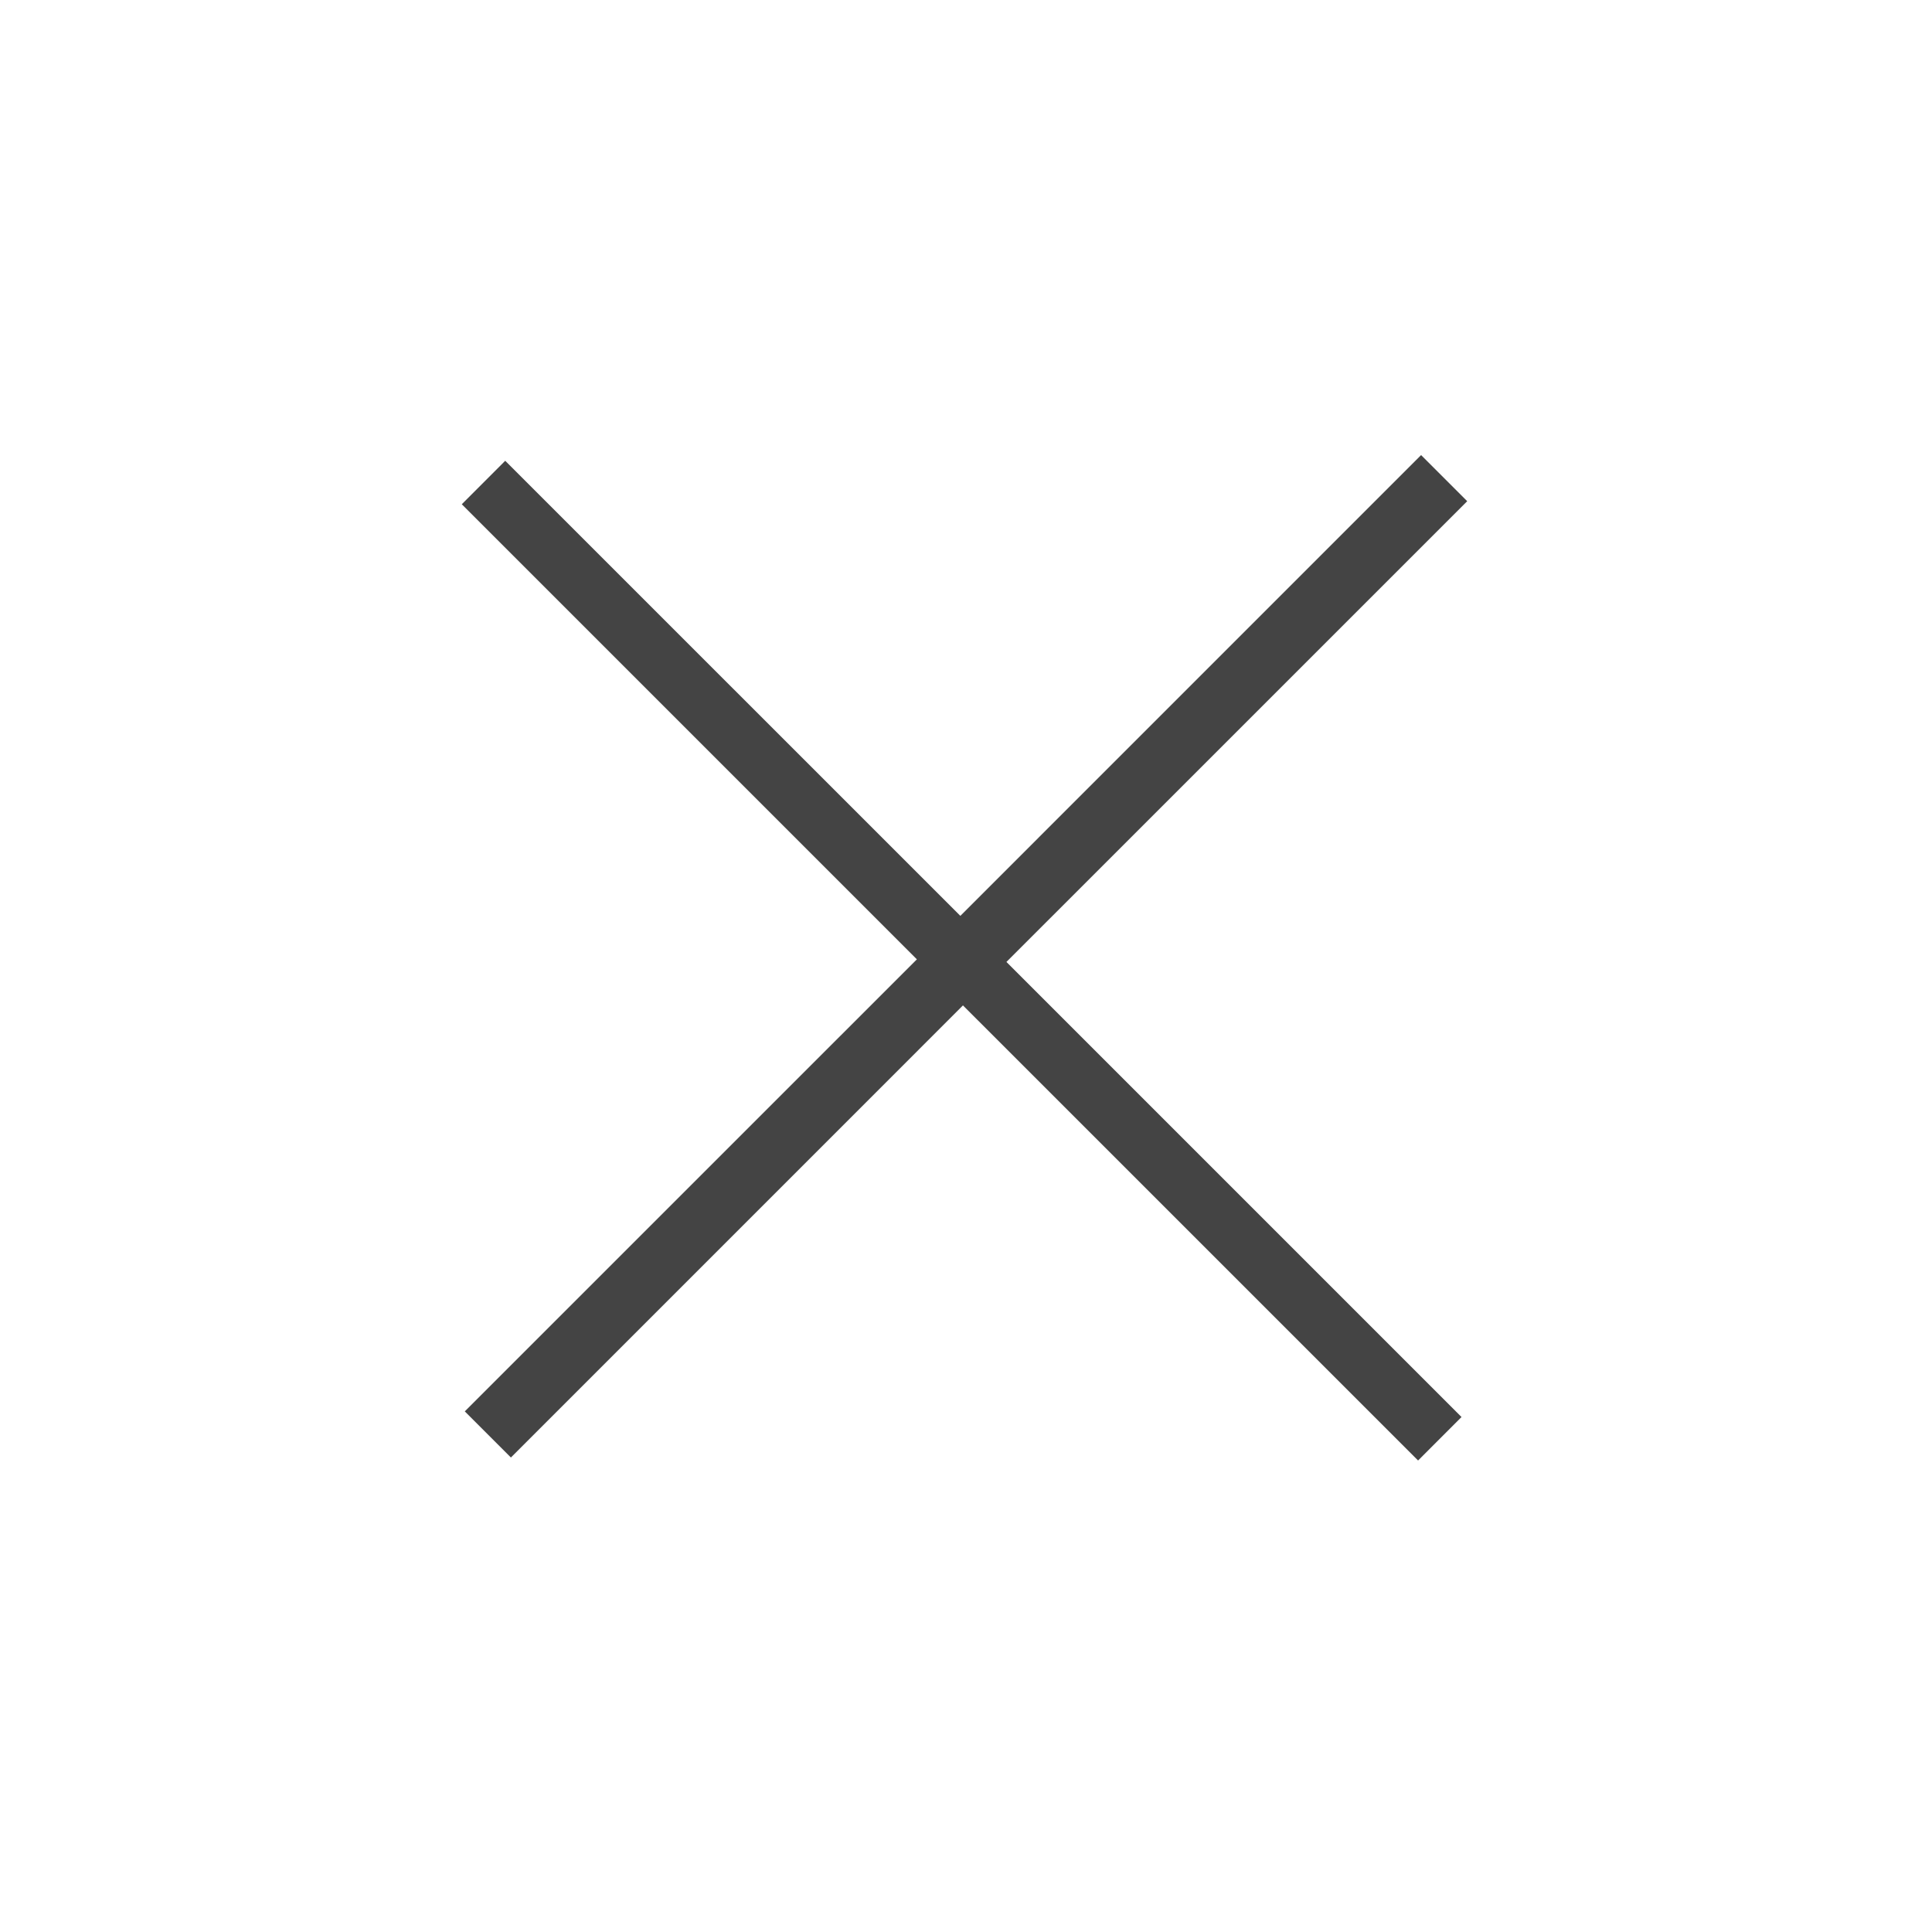
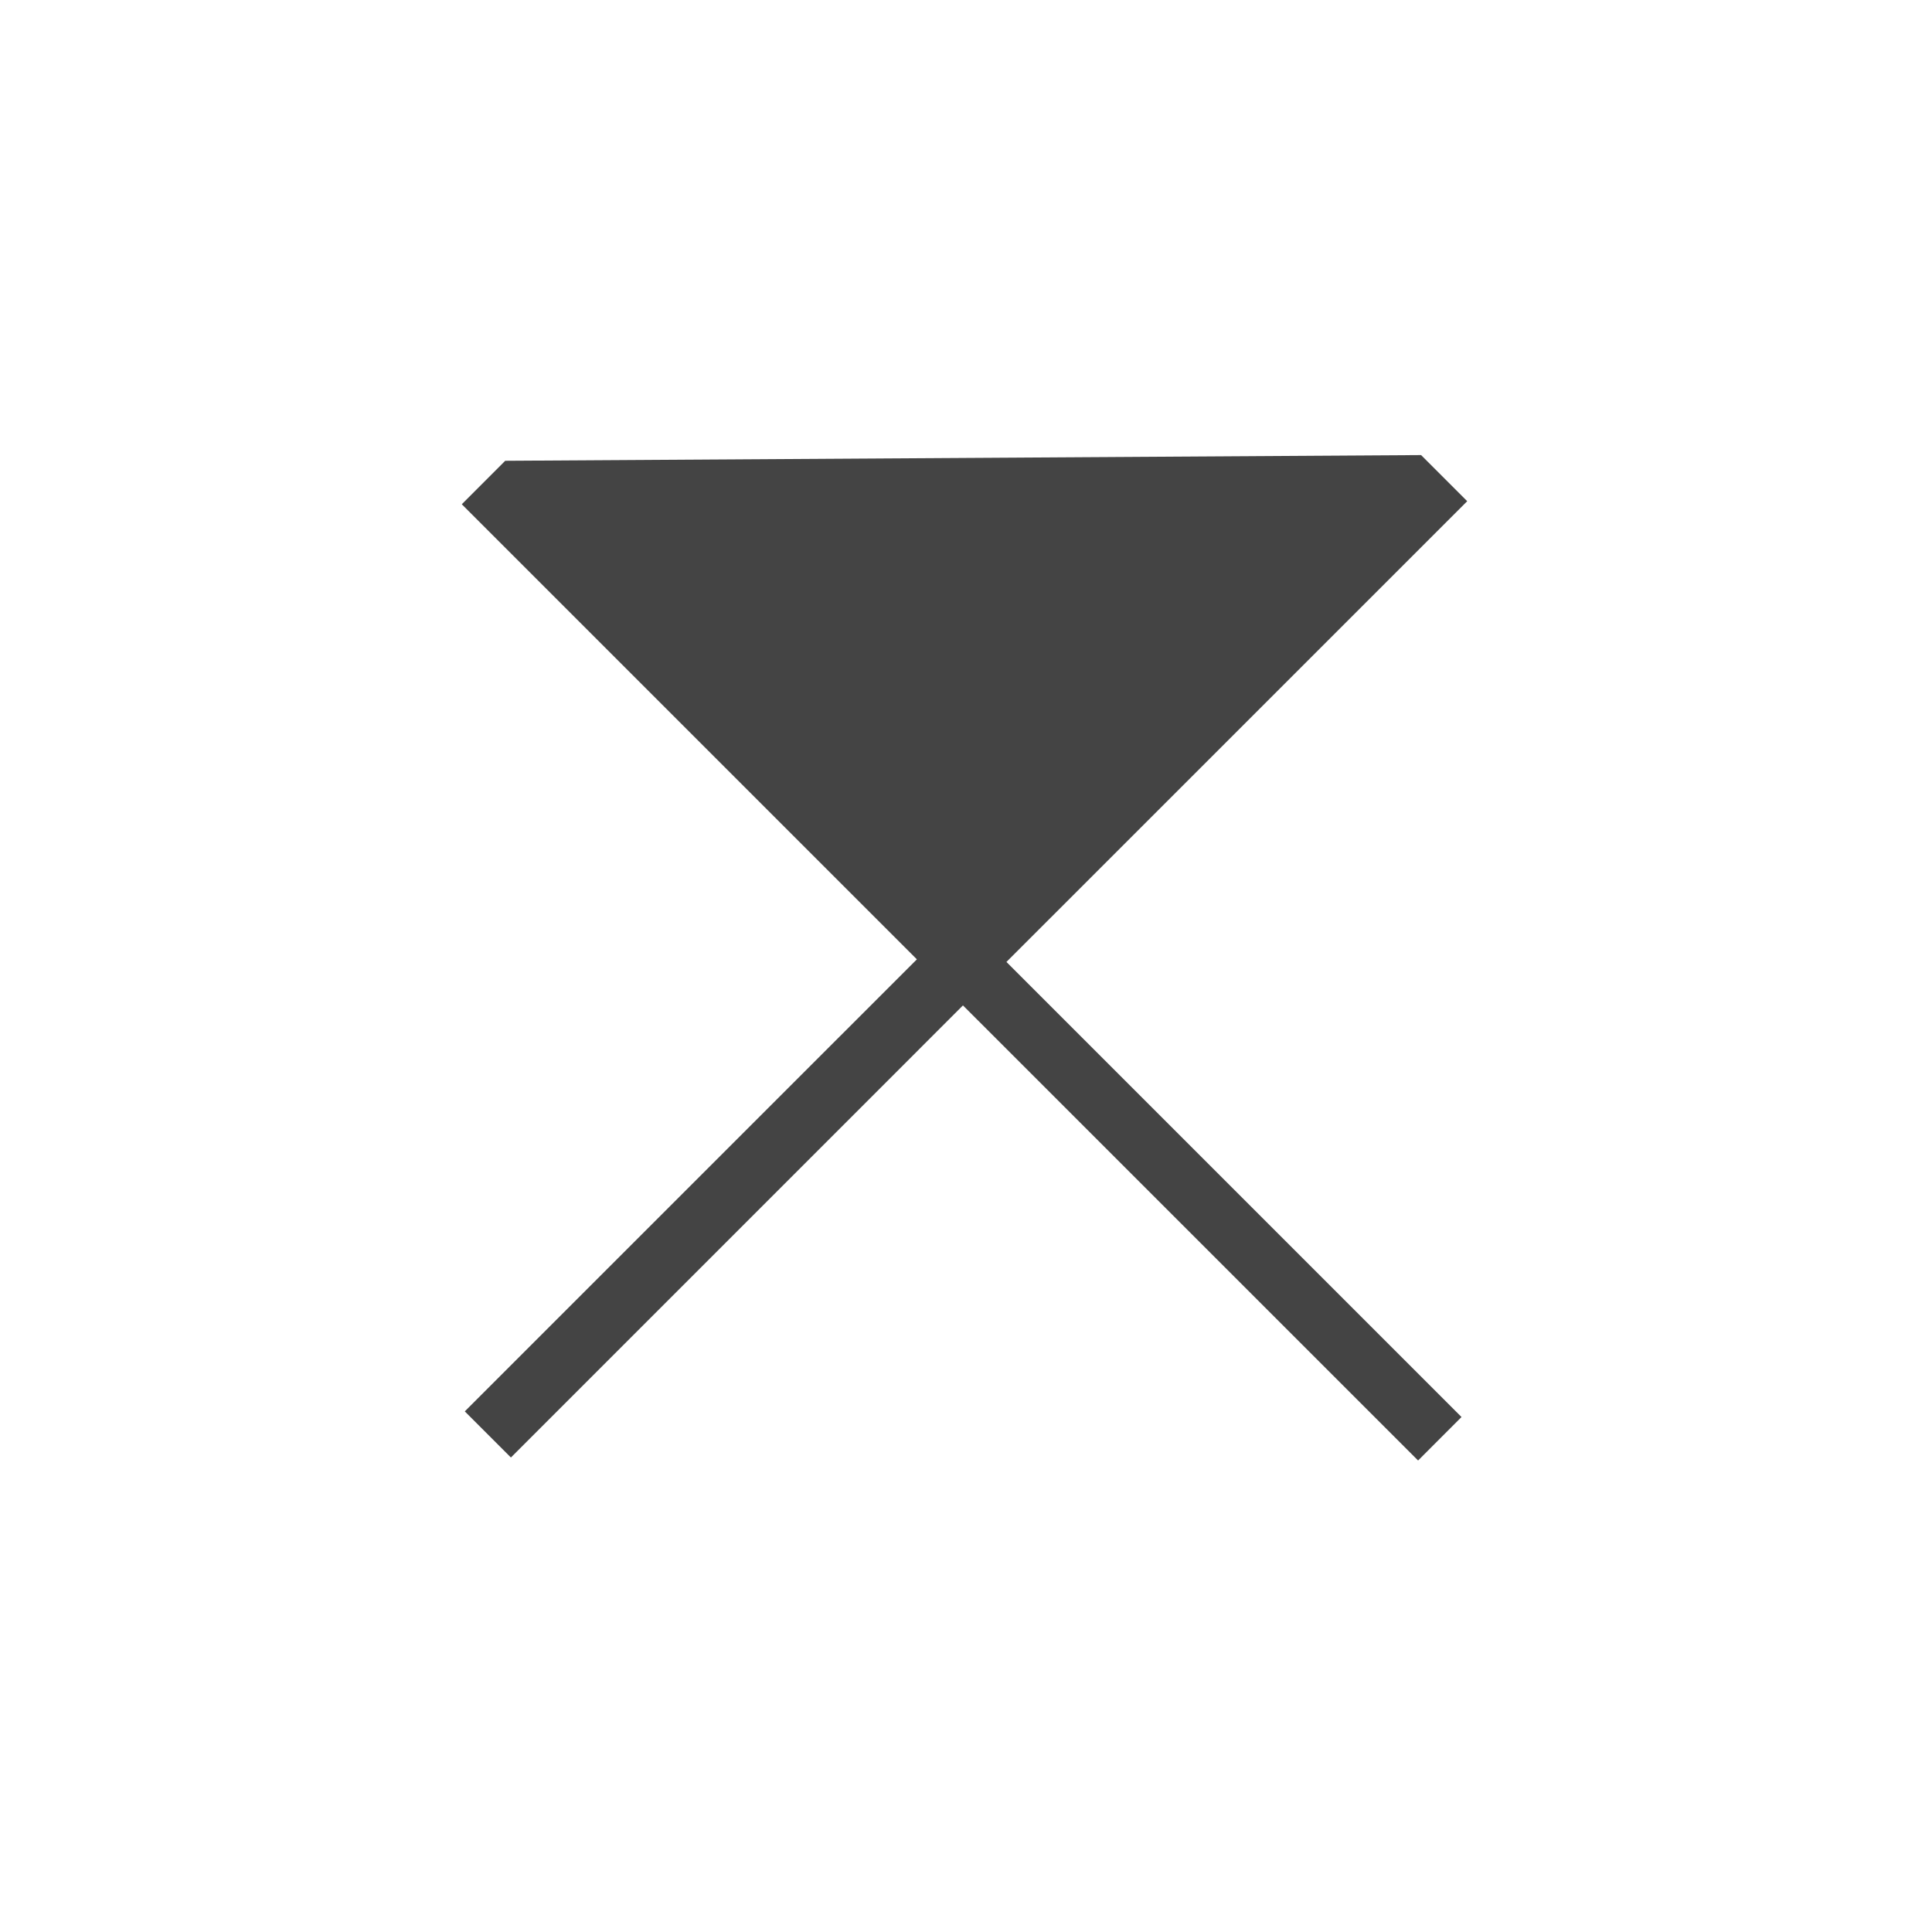
<svg xmlns="http://www.w3.org/2000/svg" width="40" height="40" viewBox="0 0 40 40" fill="none">
-   <path d="M18.983 19.862L9.623 29.221L10.578 30.176L19.937 20.816L29.36 30.238L30.259 29.338L20.837 19.916L30.377 10.377L29.422 9.422L19.883 18.962L10.46 9.54L9.561 10.44L18.983 19.862Z" fill="#444444" />
+   <path d="M18.983 19.862L9.623 29.221L10.578 30.176L19.937 20.816L29.36 30.238L30.259 29.338L20.837 19.916L30.377 10.377L29.422 9.422L10.46 9.54L9.561 10.44L18.983 19.862Z" fill="#444444" />
</svg>